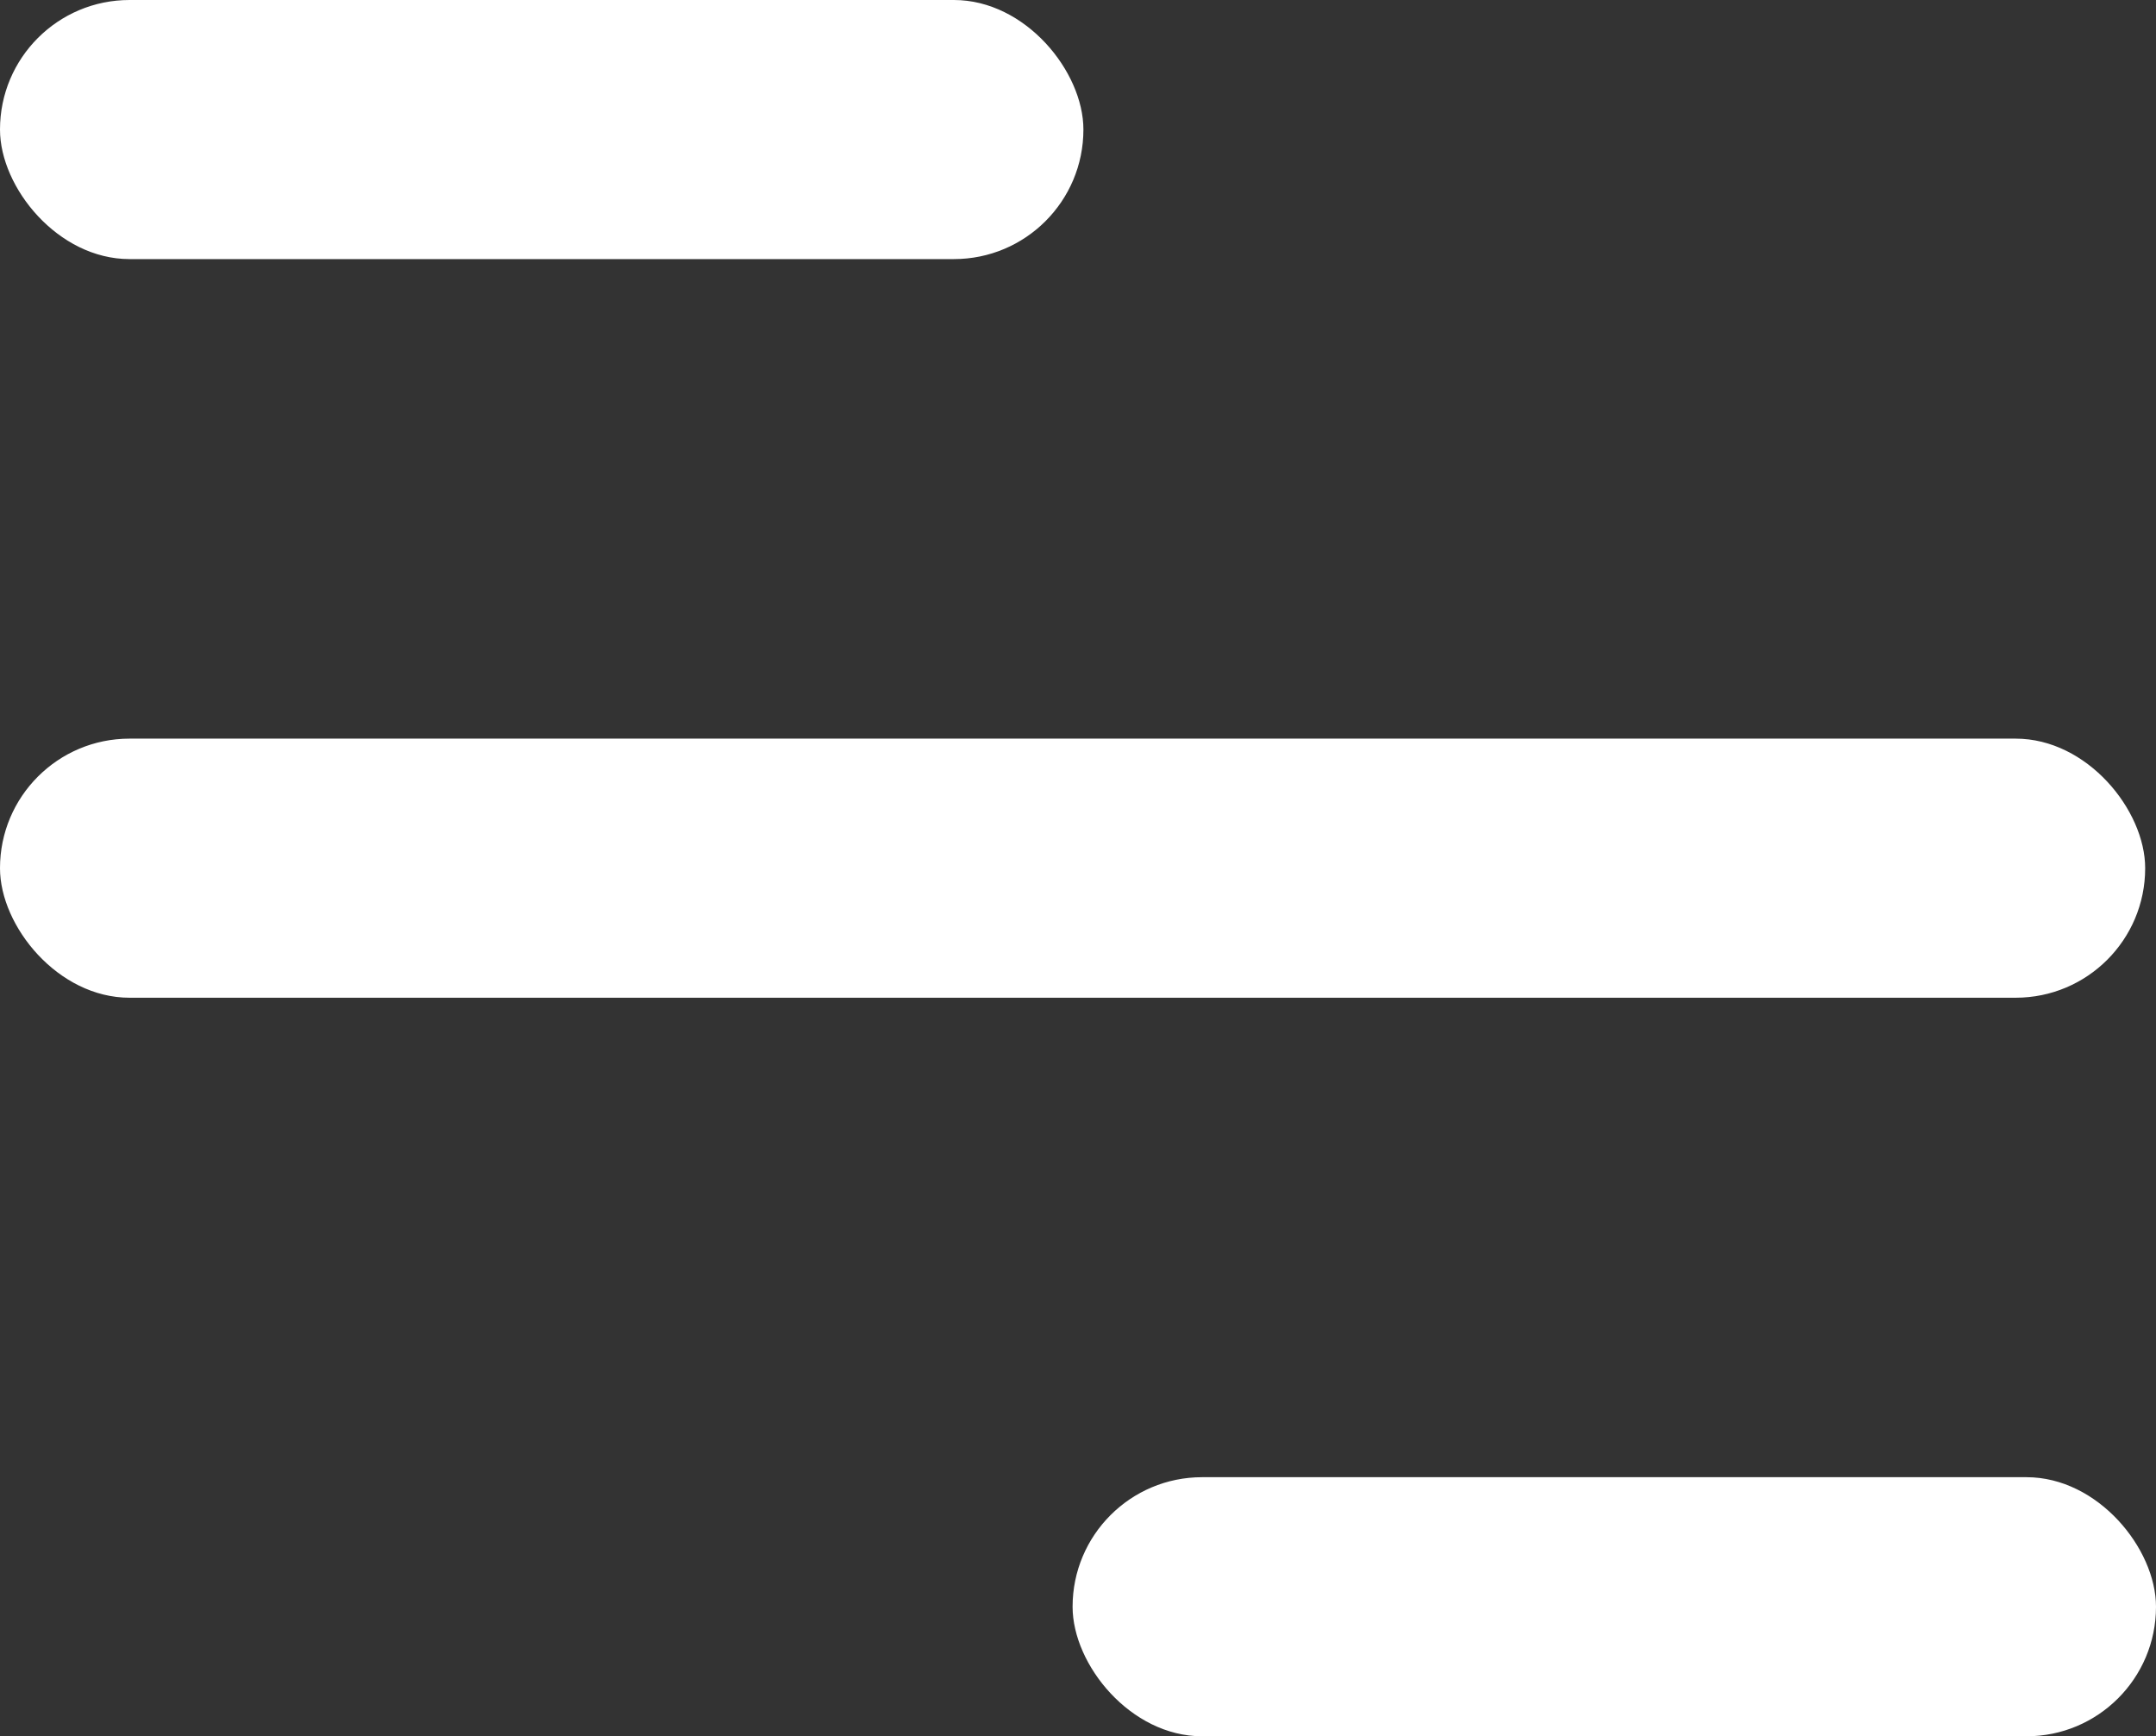
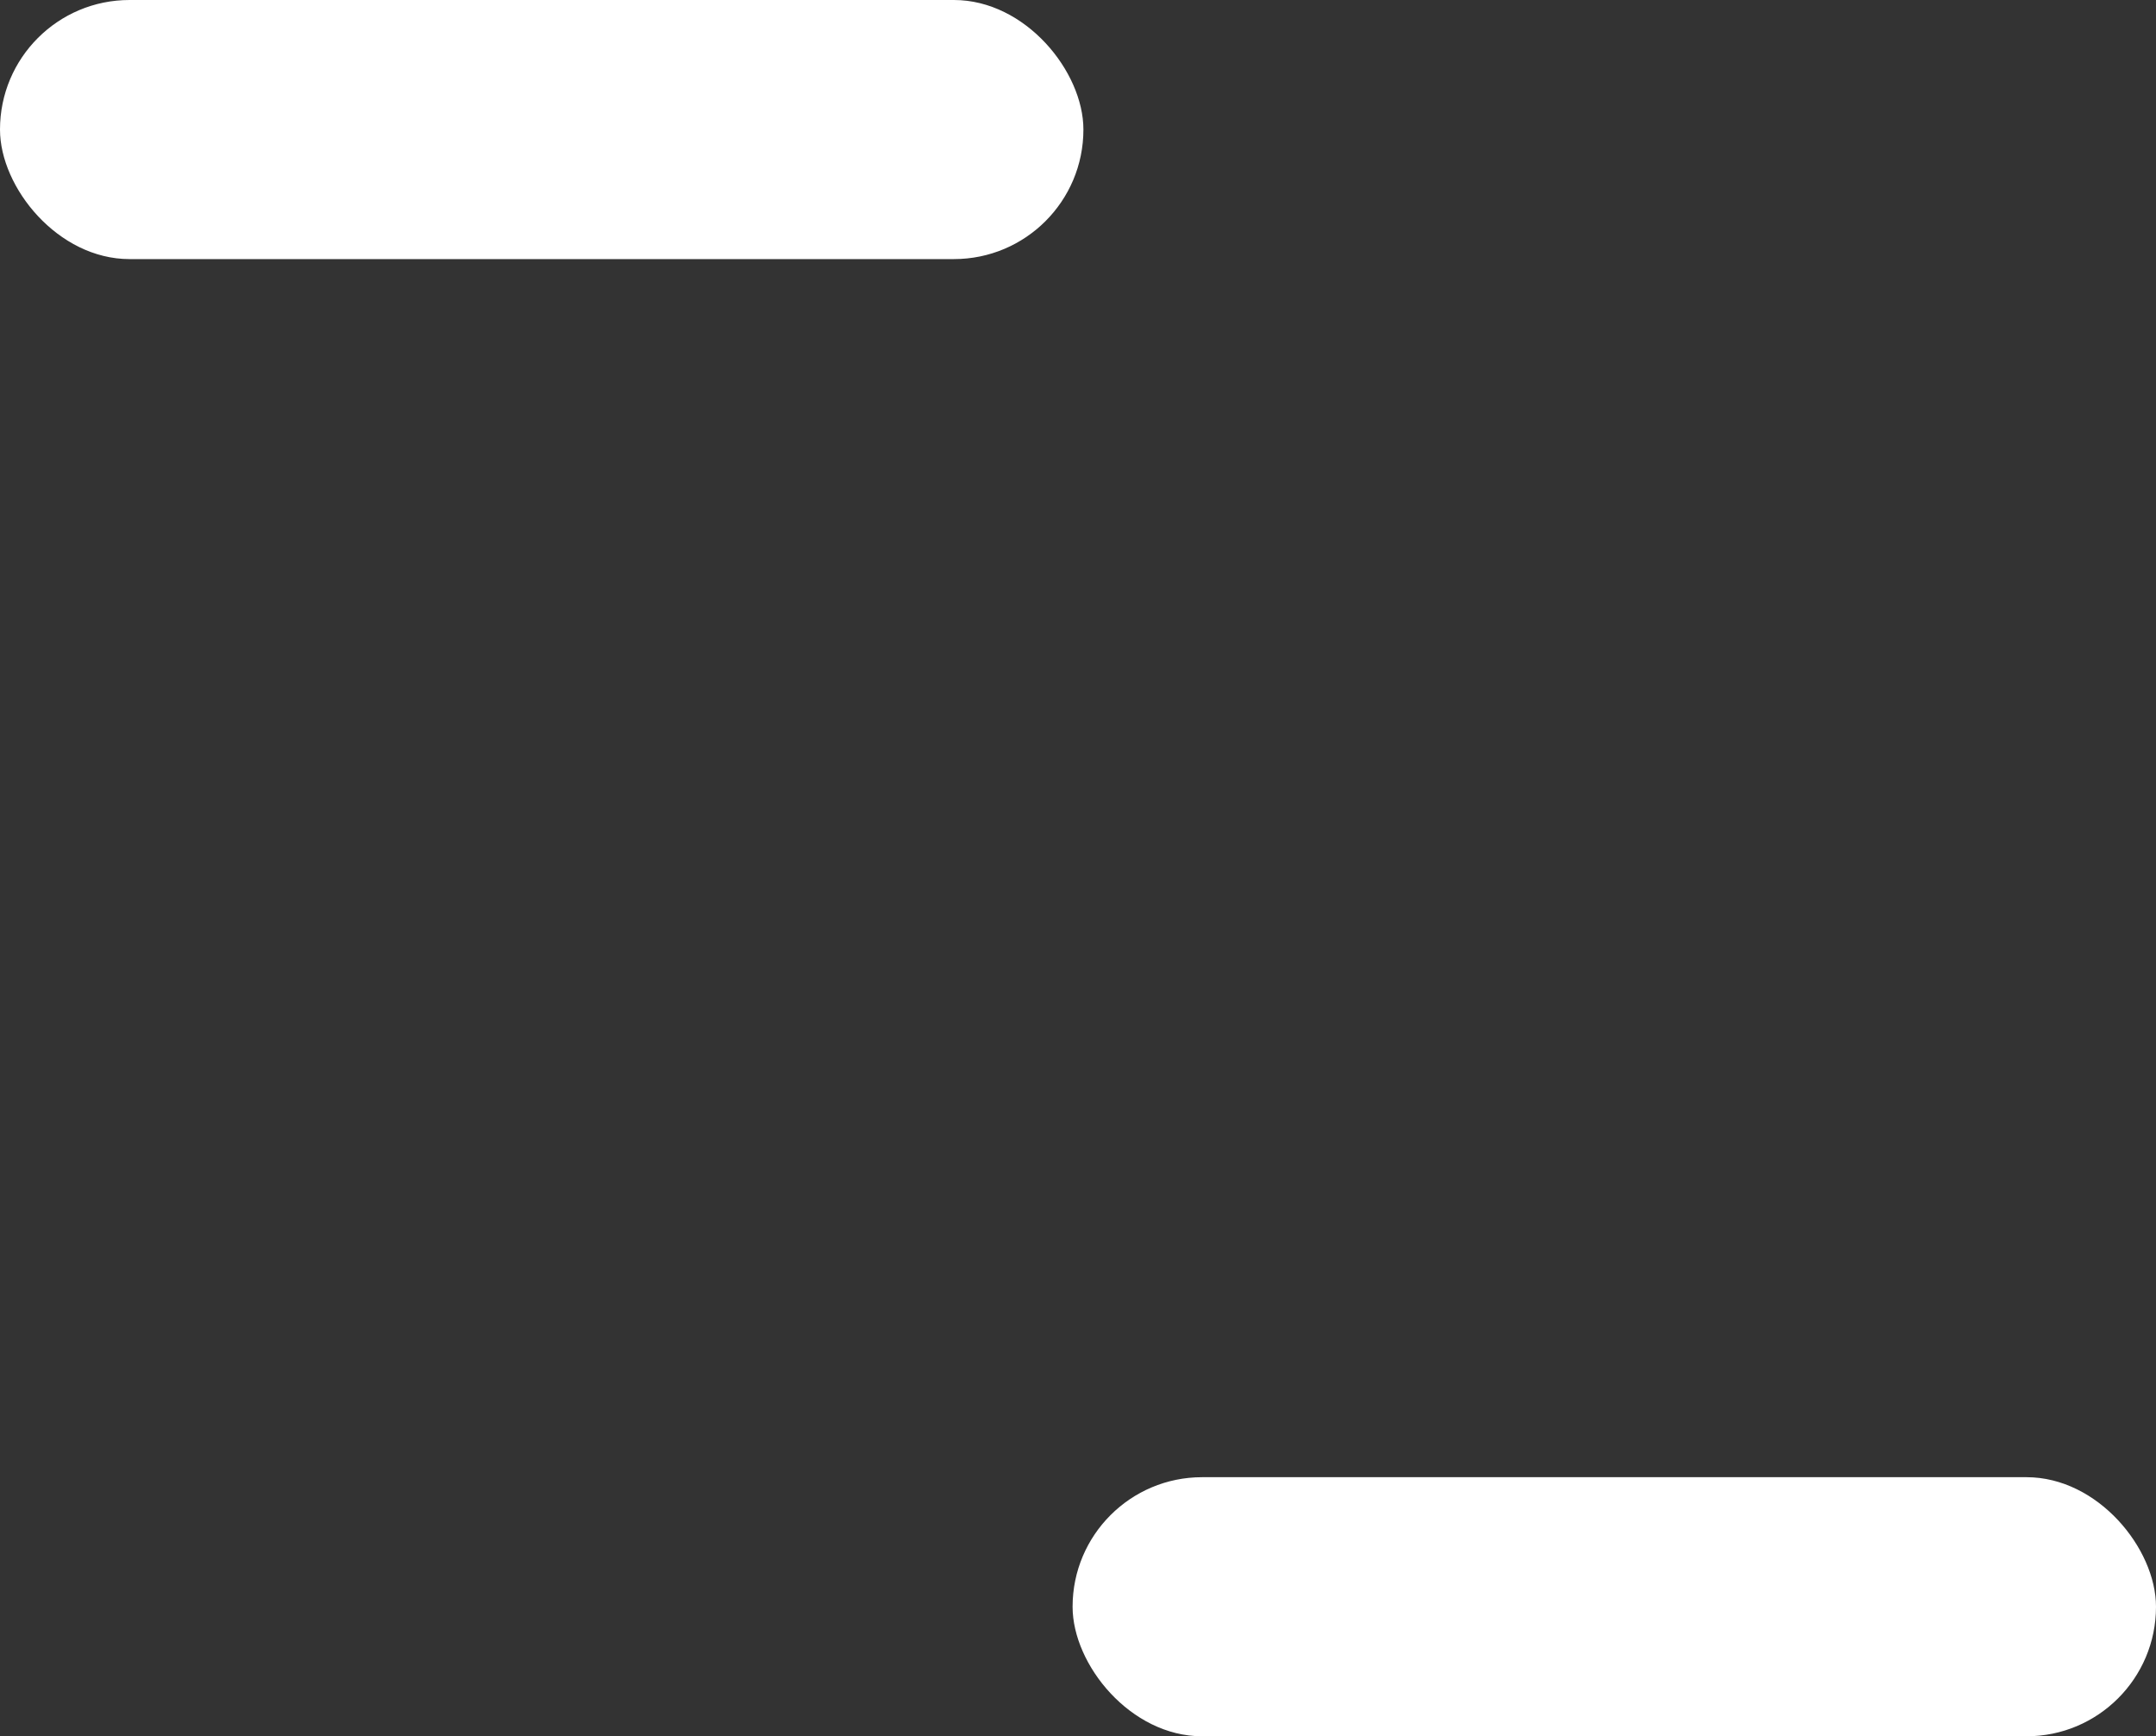
<svg xmlns="http://www.w3.org/2000/svg" id="Layer_1" data-name="Layer 1" viewBox="0 0 282.84 227.78">
  <rect x="0" y="0" width="282.84" height="227.78" fill="#333333" stroke="none" />
  <defs>
    <style>.cls-1{fill:#fff;}</style>
  </defs>
  <rect class="cls-1" width="142.13" height="33.99" rx="16.99" />
-   <rect class="cls-1" y="96.9" width="281.42" height="33.99" rx="16.99" />
  <rect class="cls-1" x="140.71" y="193.79" width="142.13" height="33.99" rx="16.99" />
</svg>